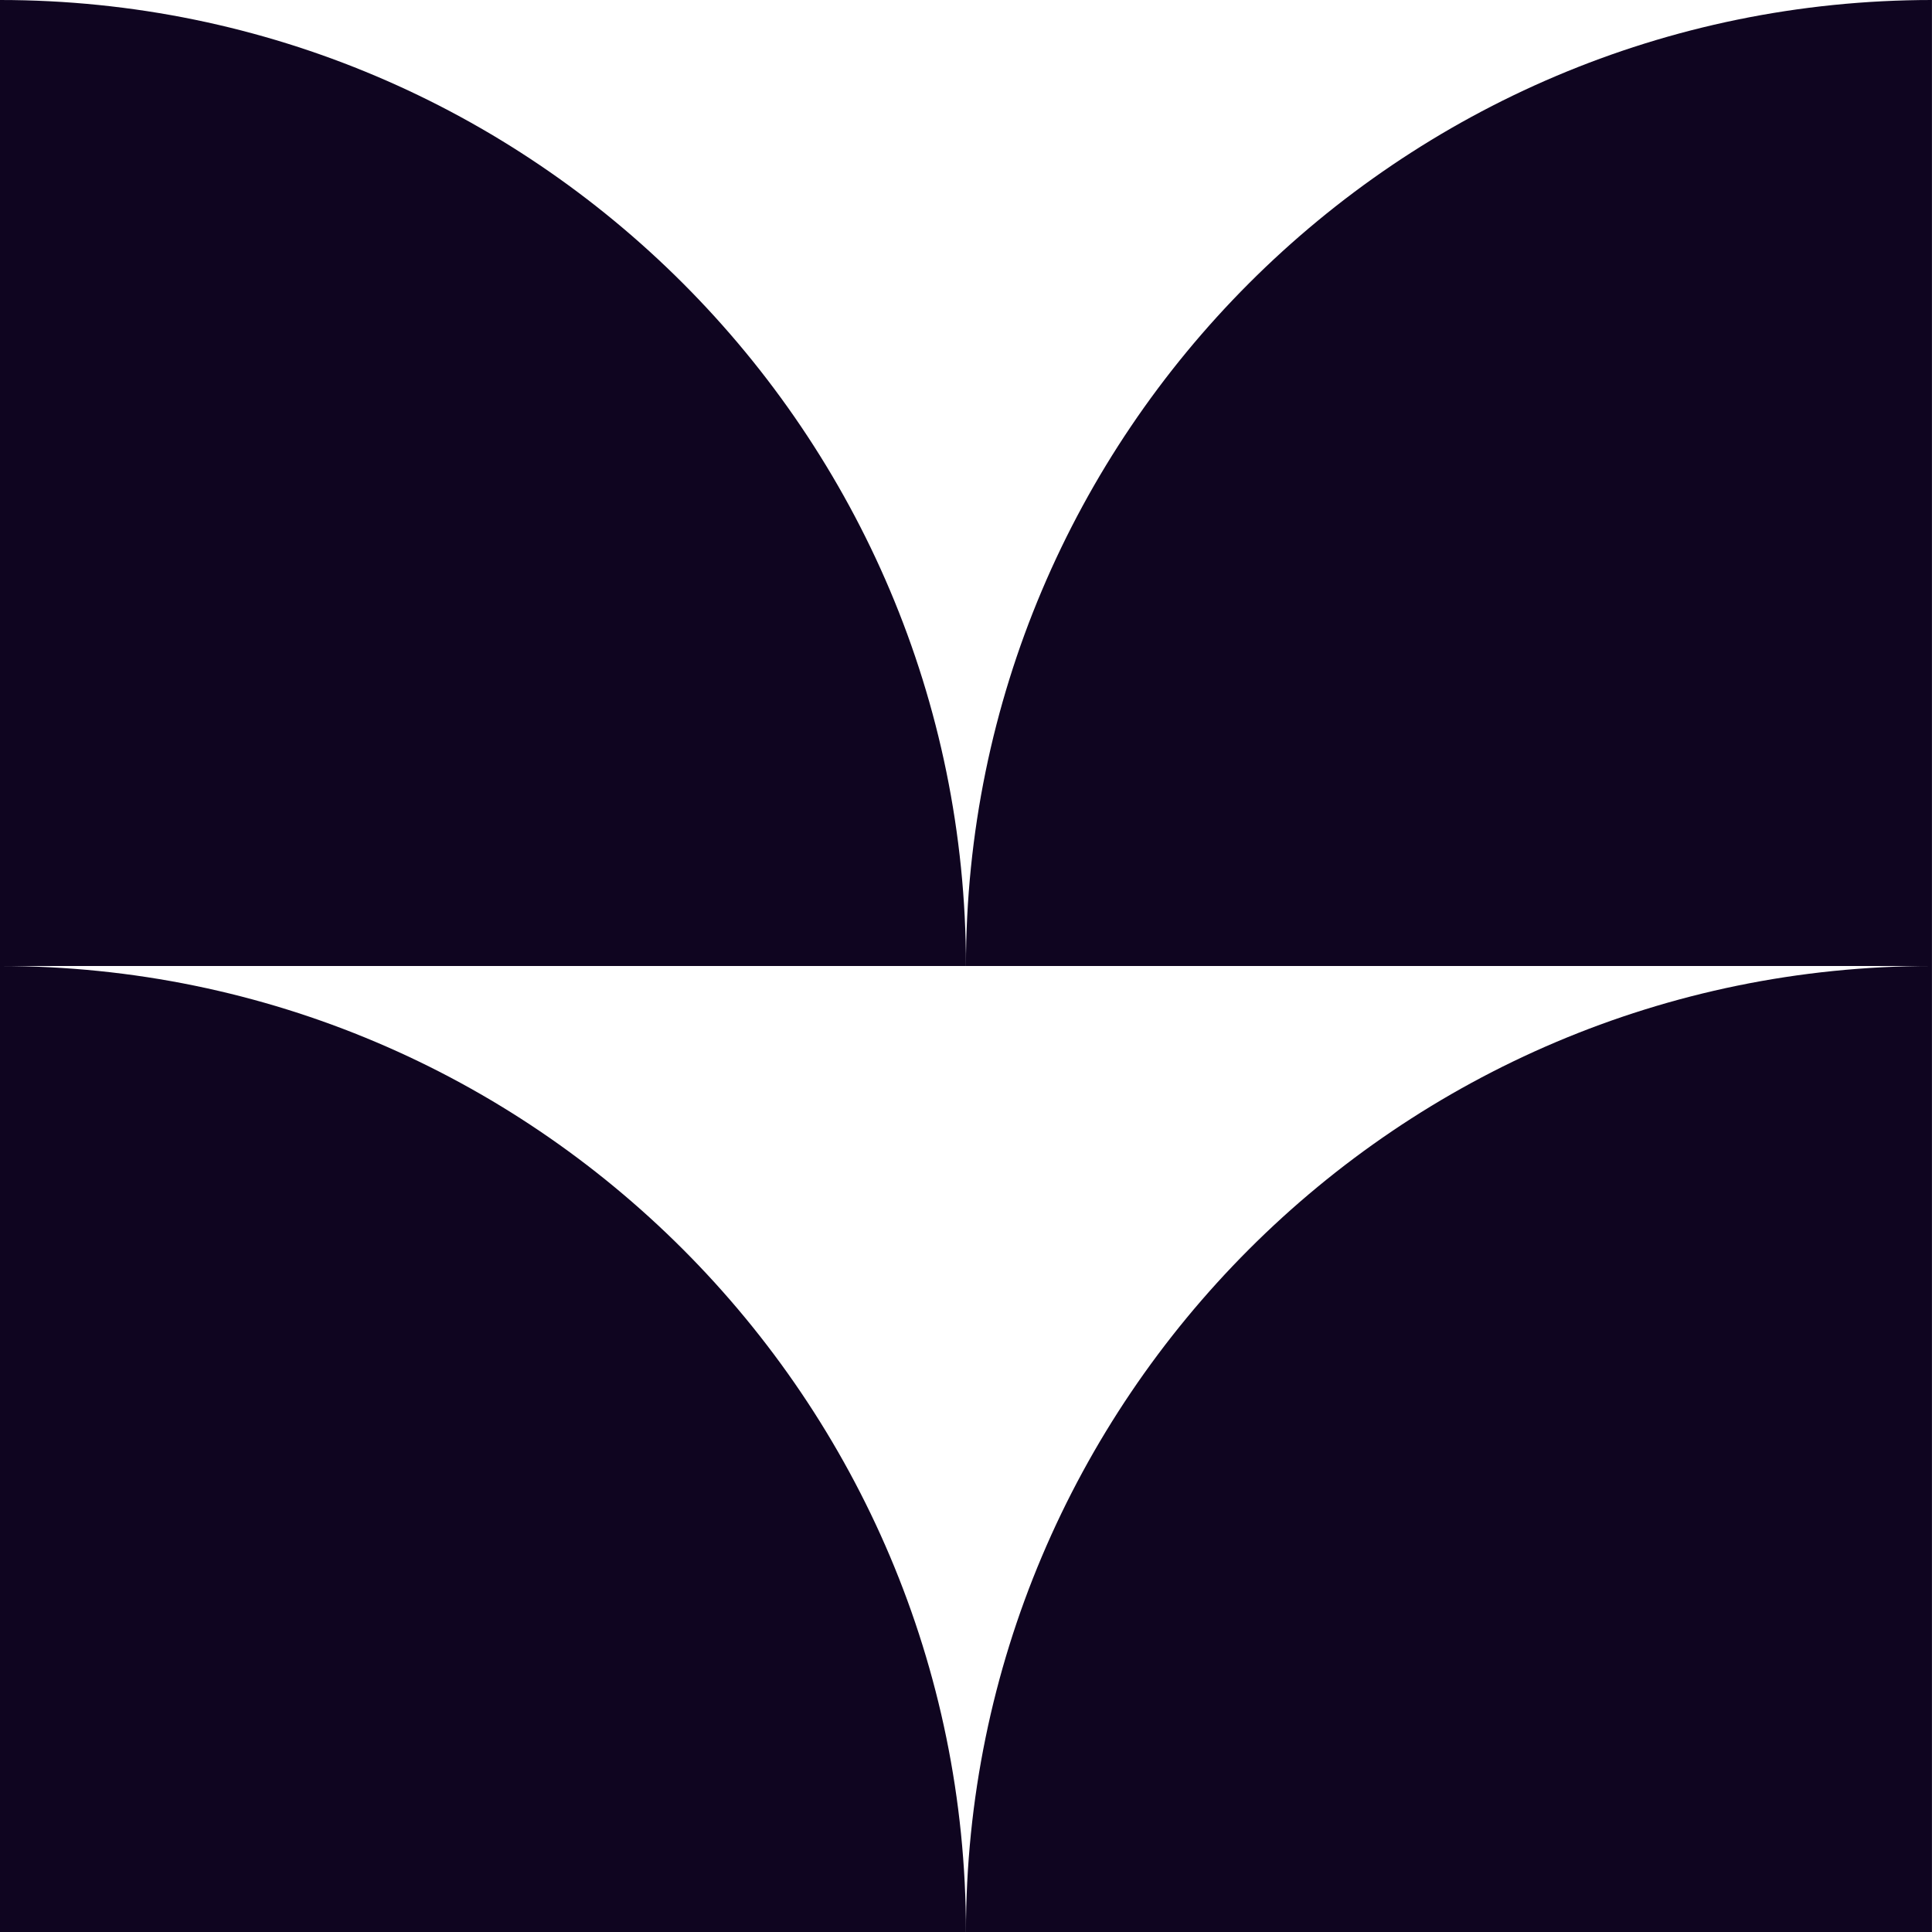
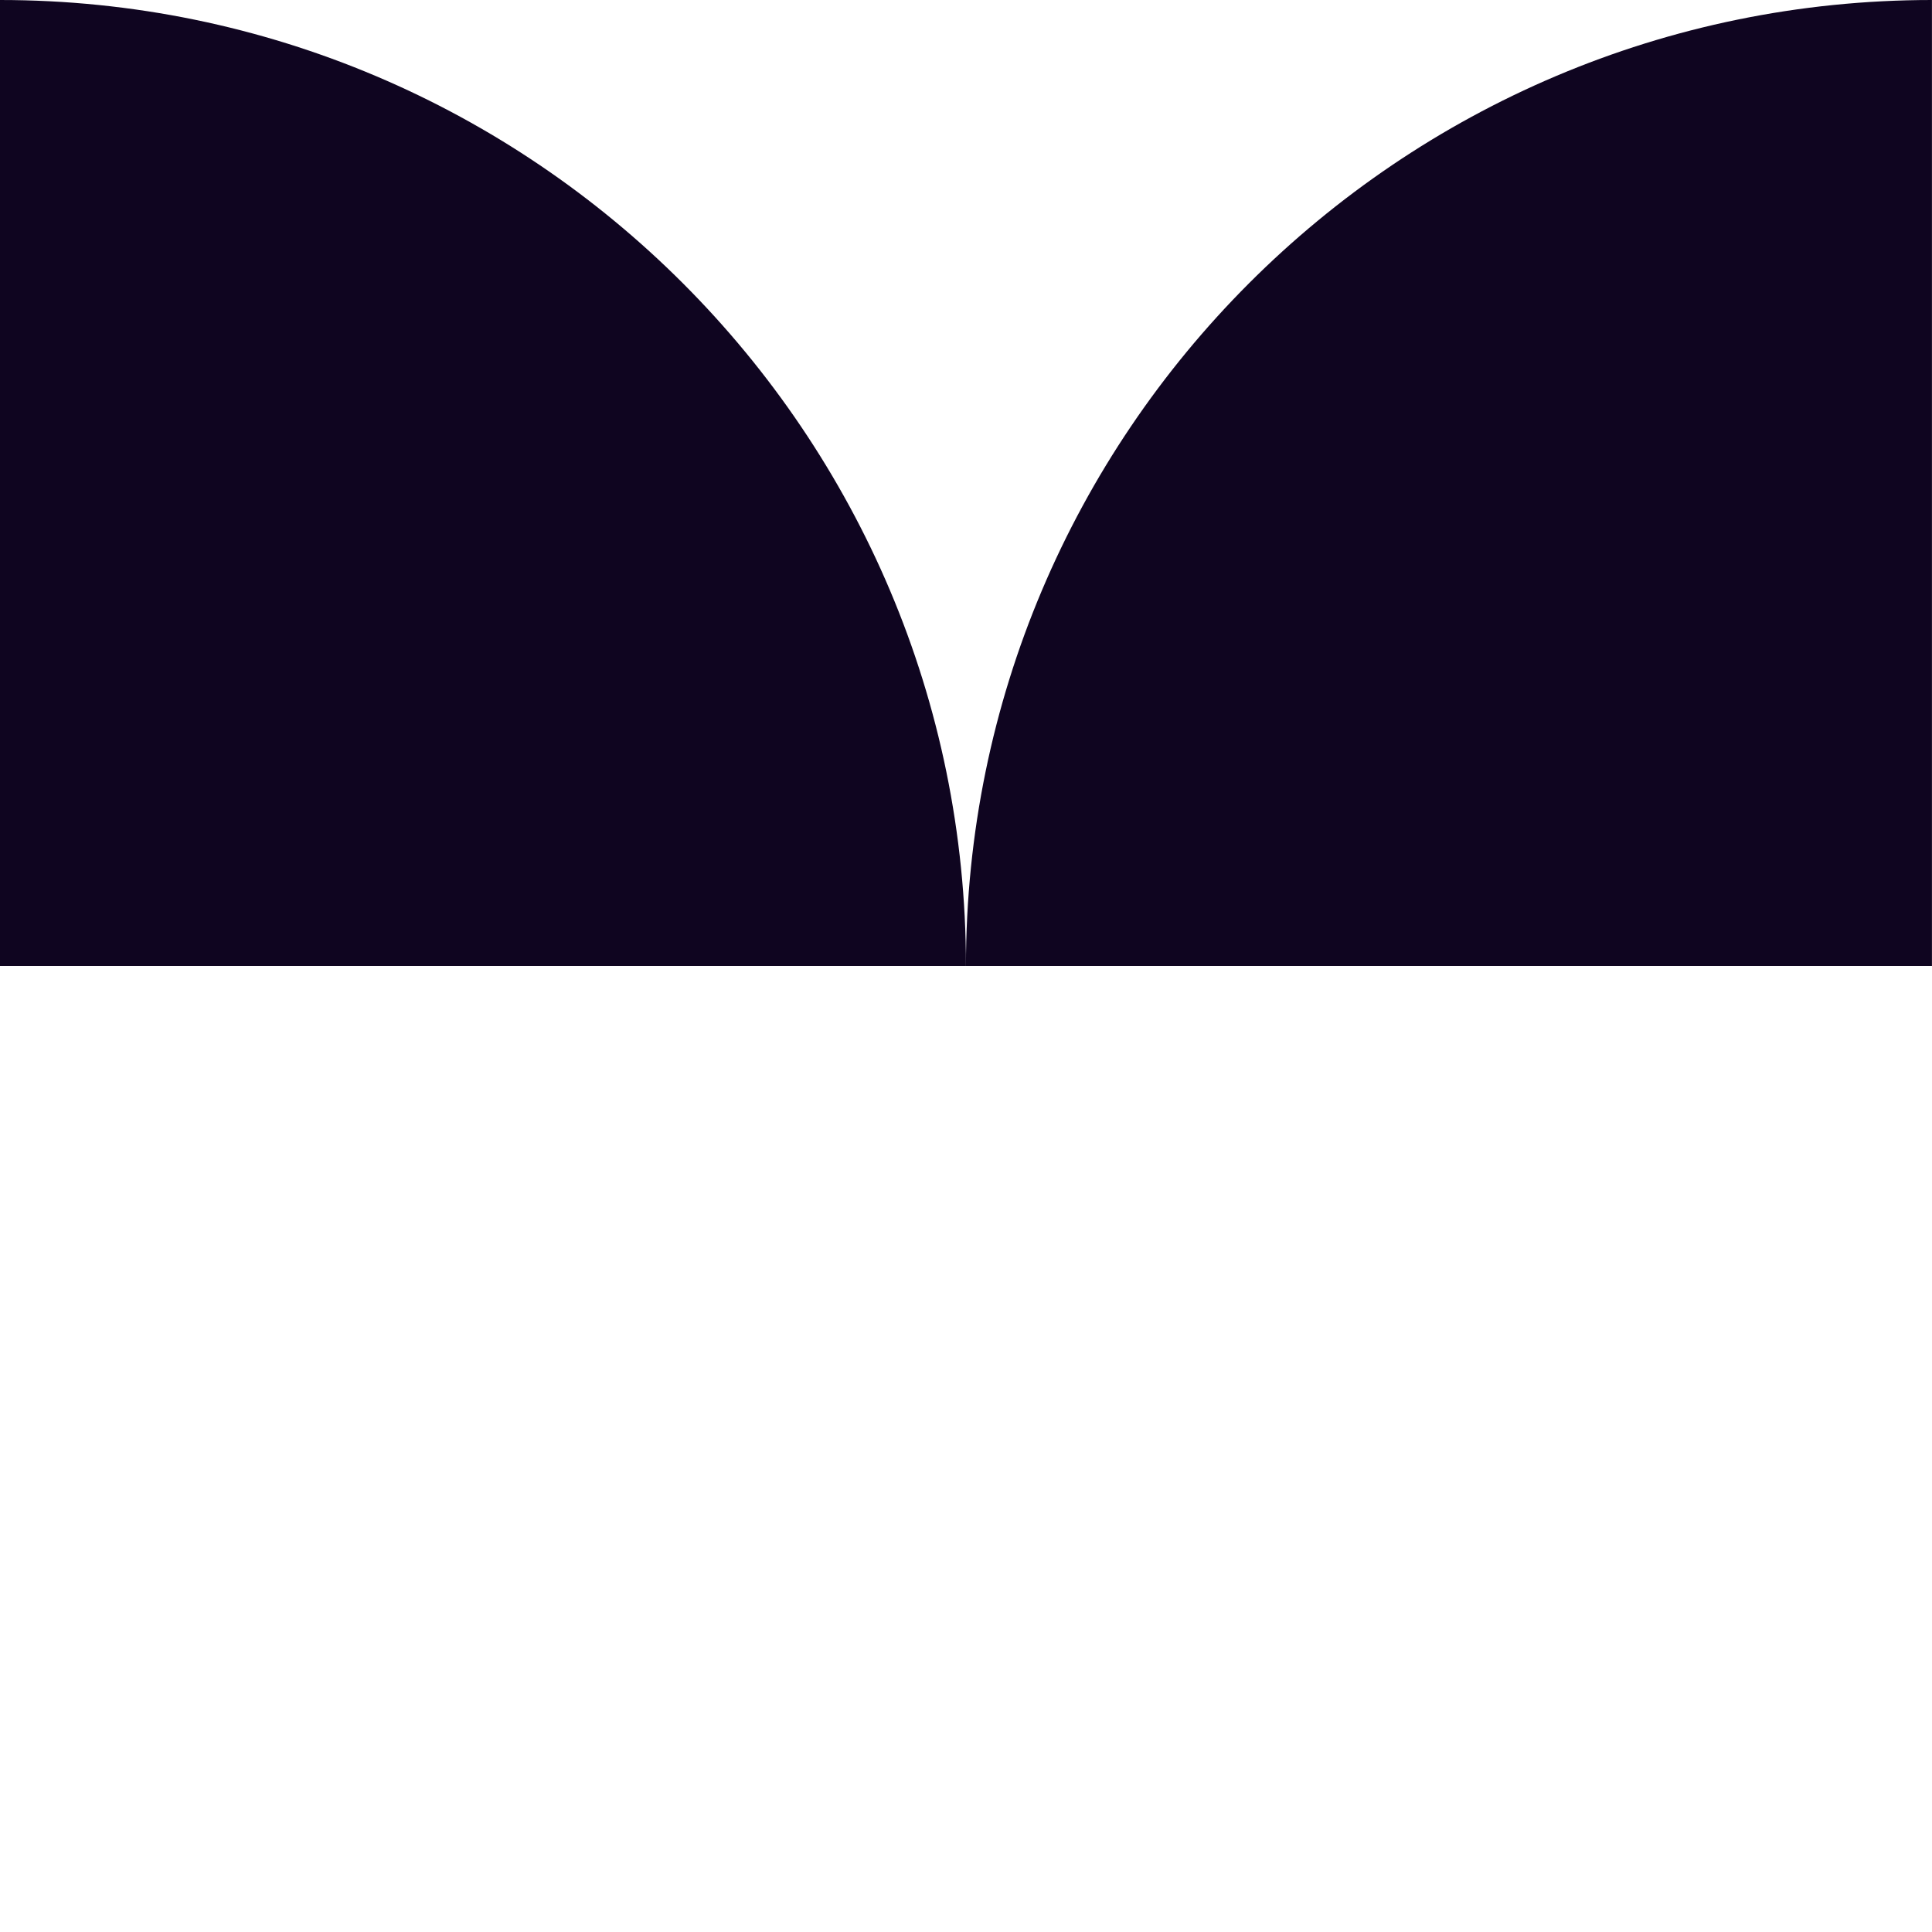
<svg xmlns="http://www.w3.org/2000/svg" width="40" height="40" viewBox="0 0 40 40" fill="none">
-   <path d="M19.999 40H-0.001V20C11.043 20 19.999 28.978 19.999 40Z" fill="#0F0520" />
-   <path d="M39.999 20V40H19.999C19.999 28.978 28.955 20 39.999 20Z" fill="#0F0520" />
  <path d="M19.999 20H-0.001V0C11.043 0 19.999 8.978 19.999 20Z" fill="#0F0520" />
  <path d="M39.999 0V20H19.999C19.999 8.978 28.955 0 39.999 0Z" fill="#0F0520" />
</svg>